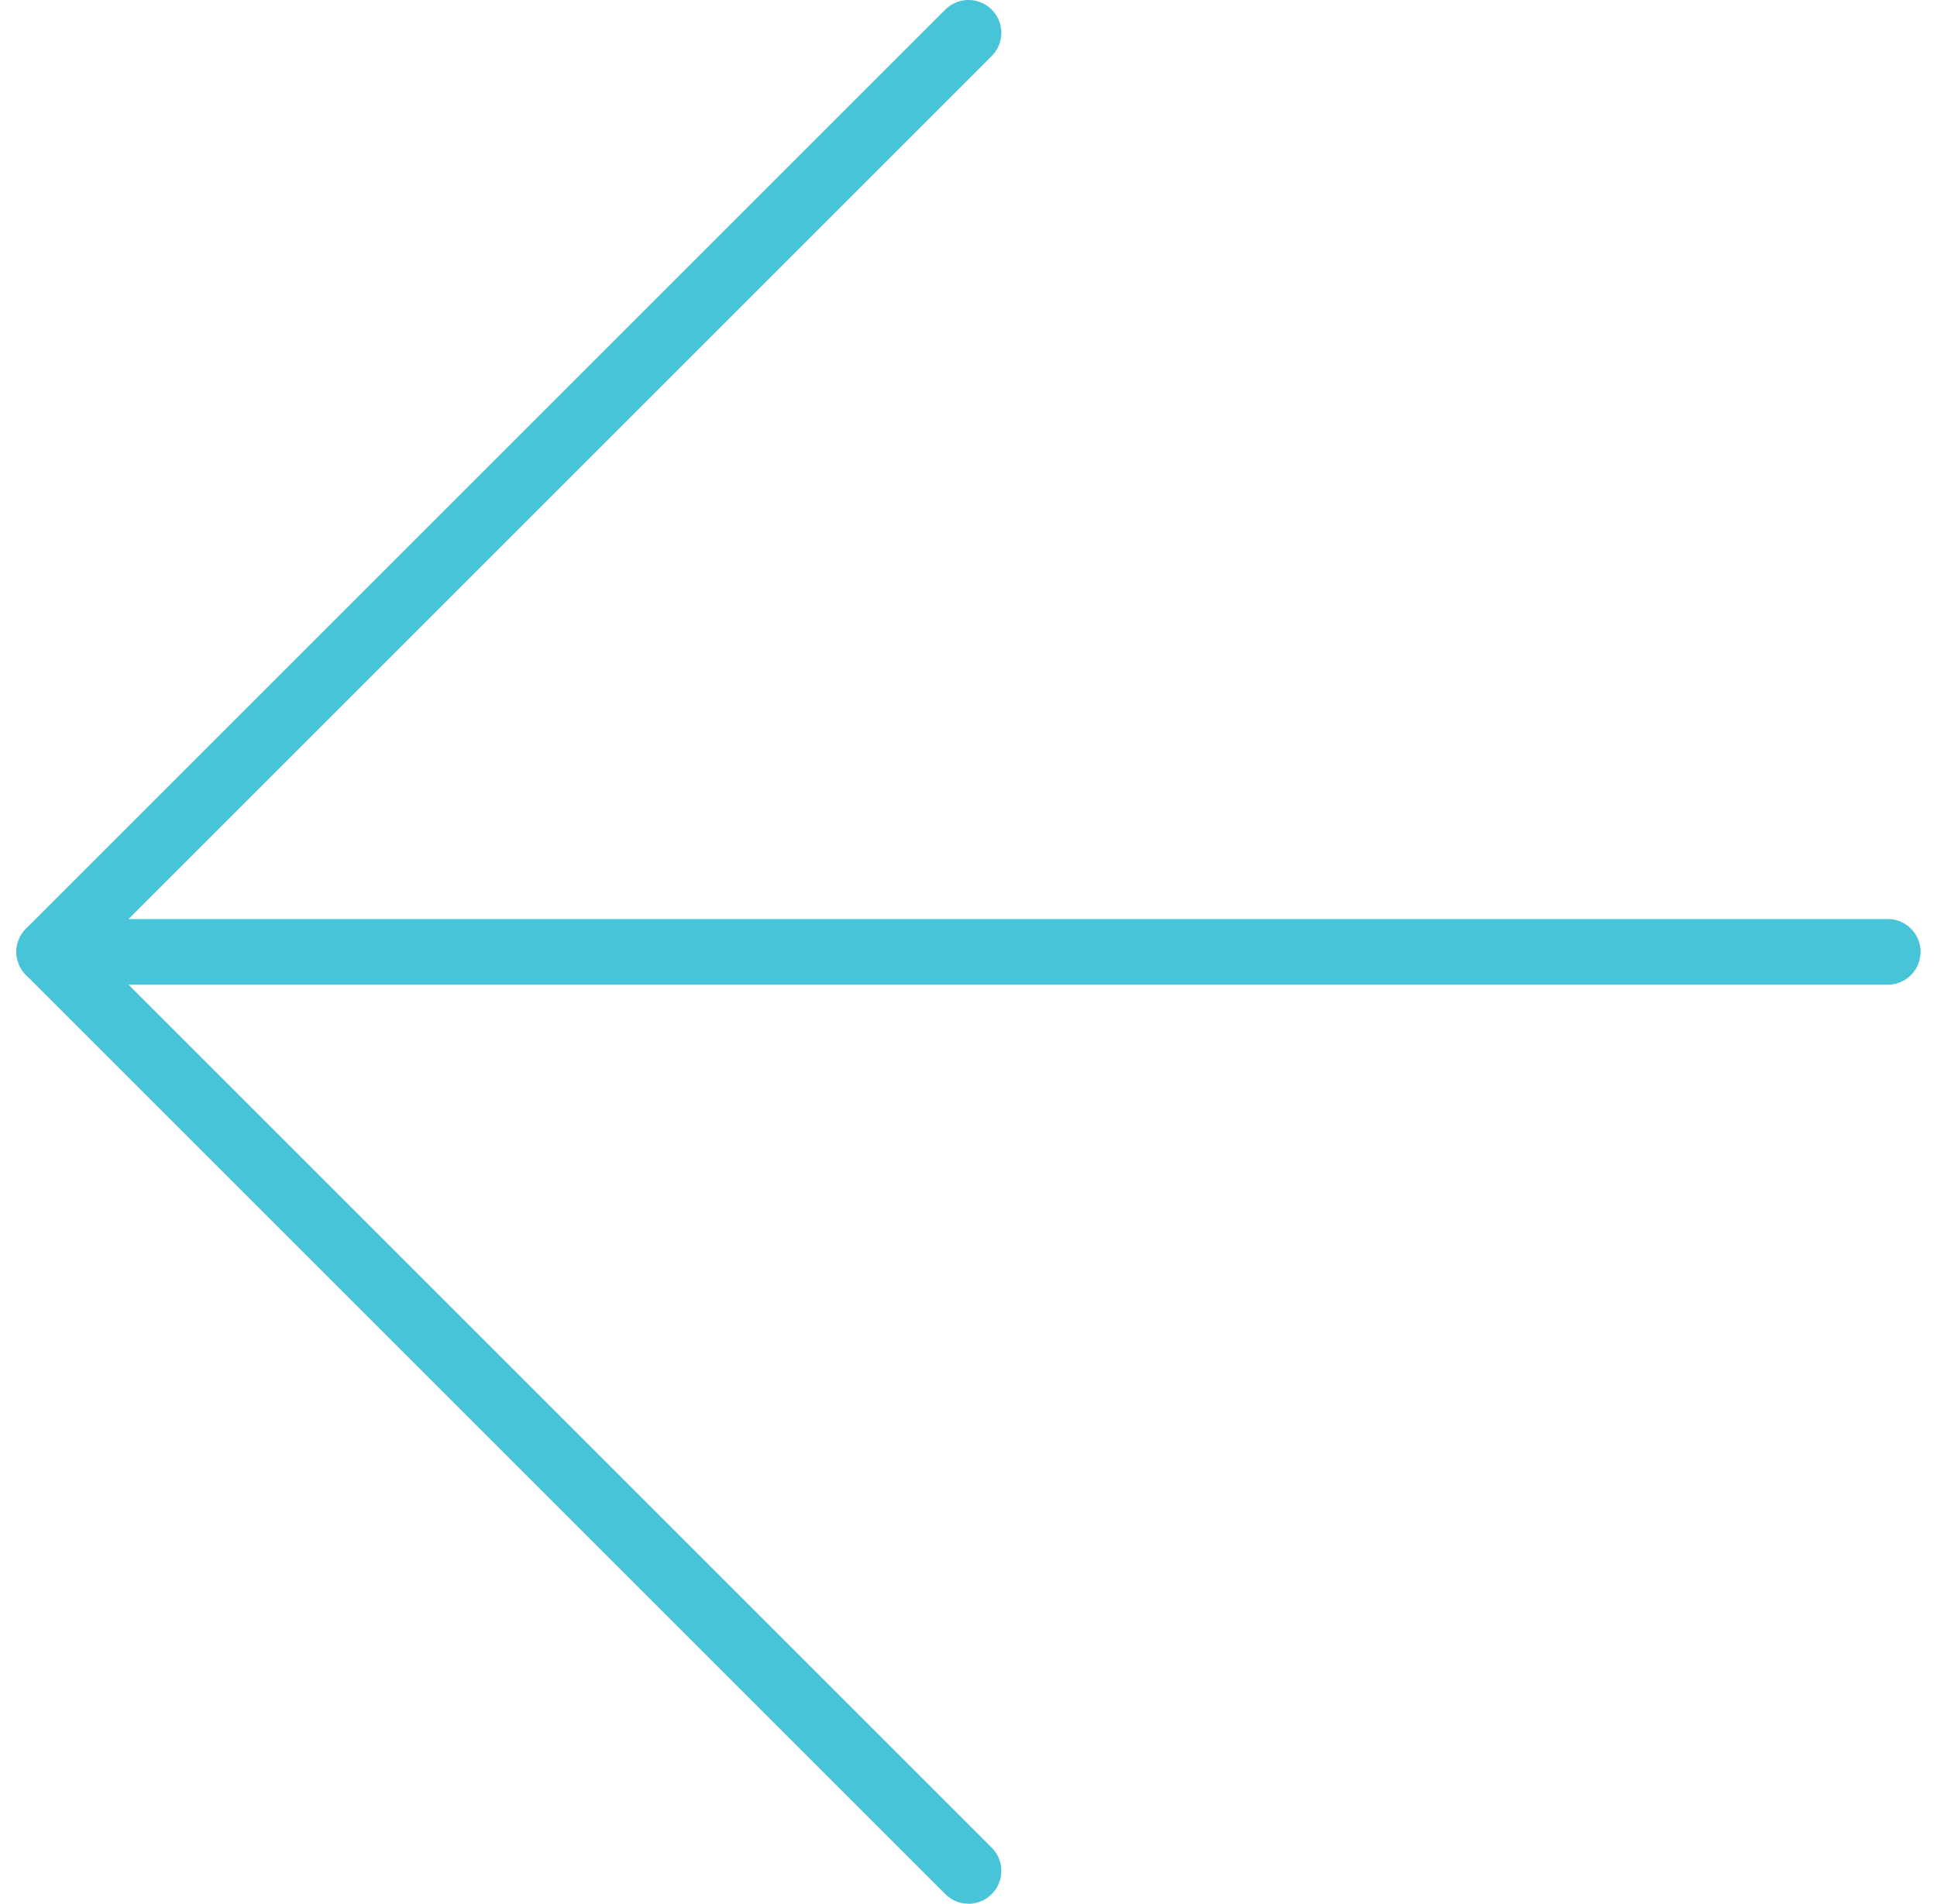
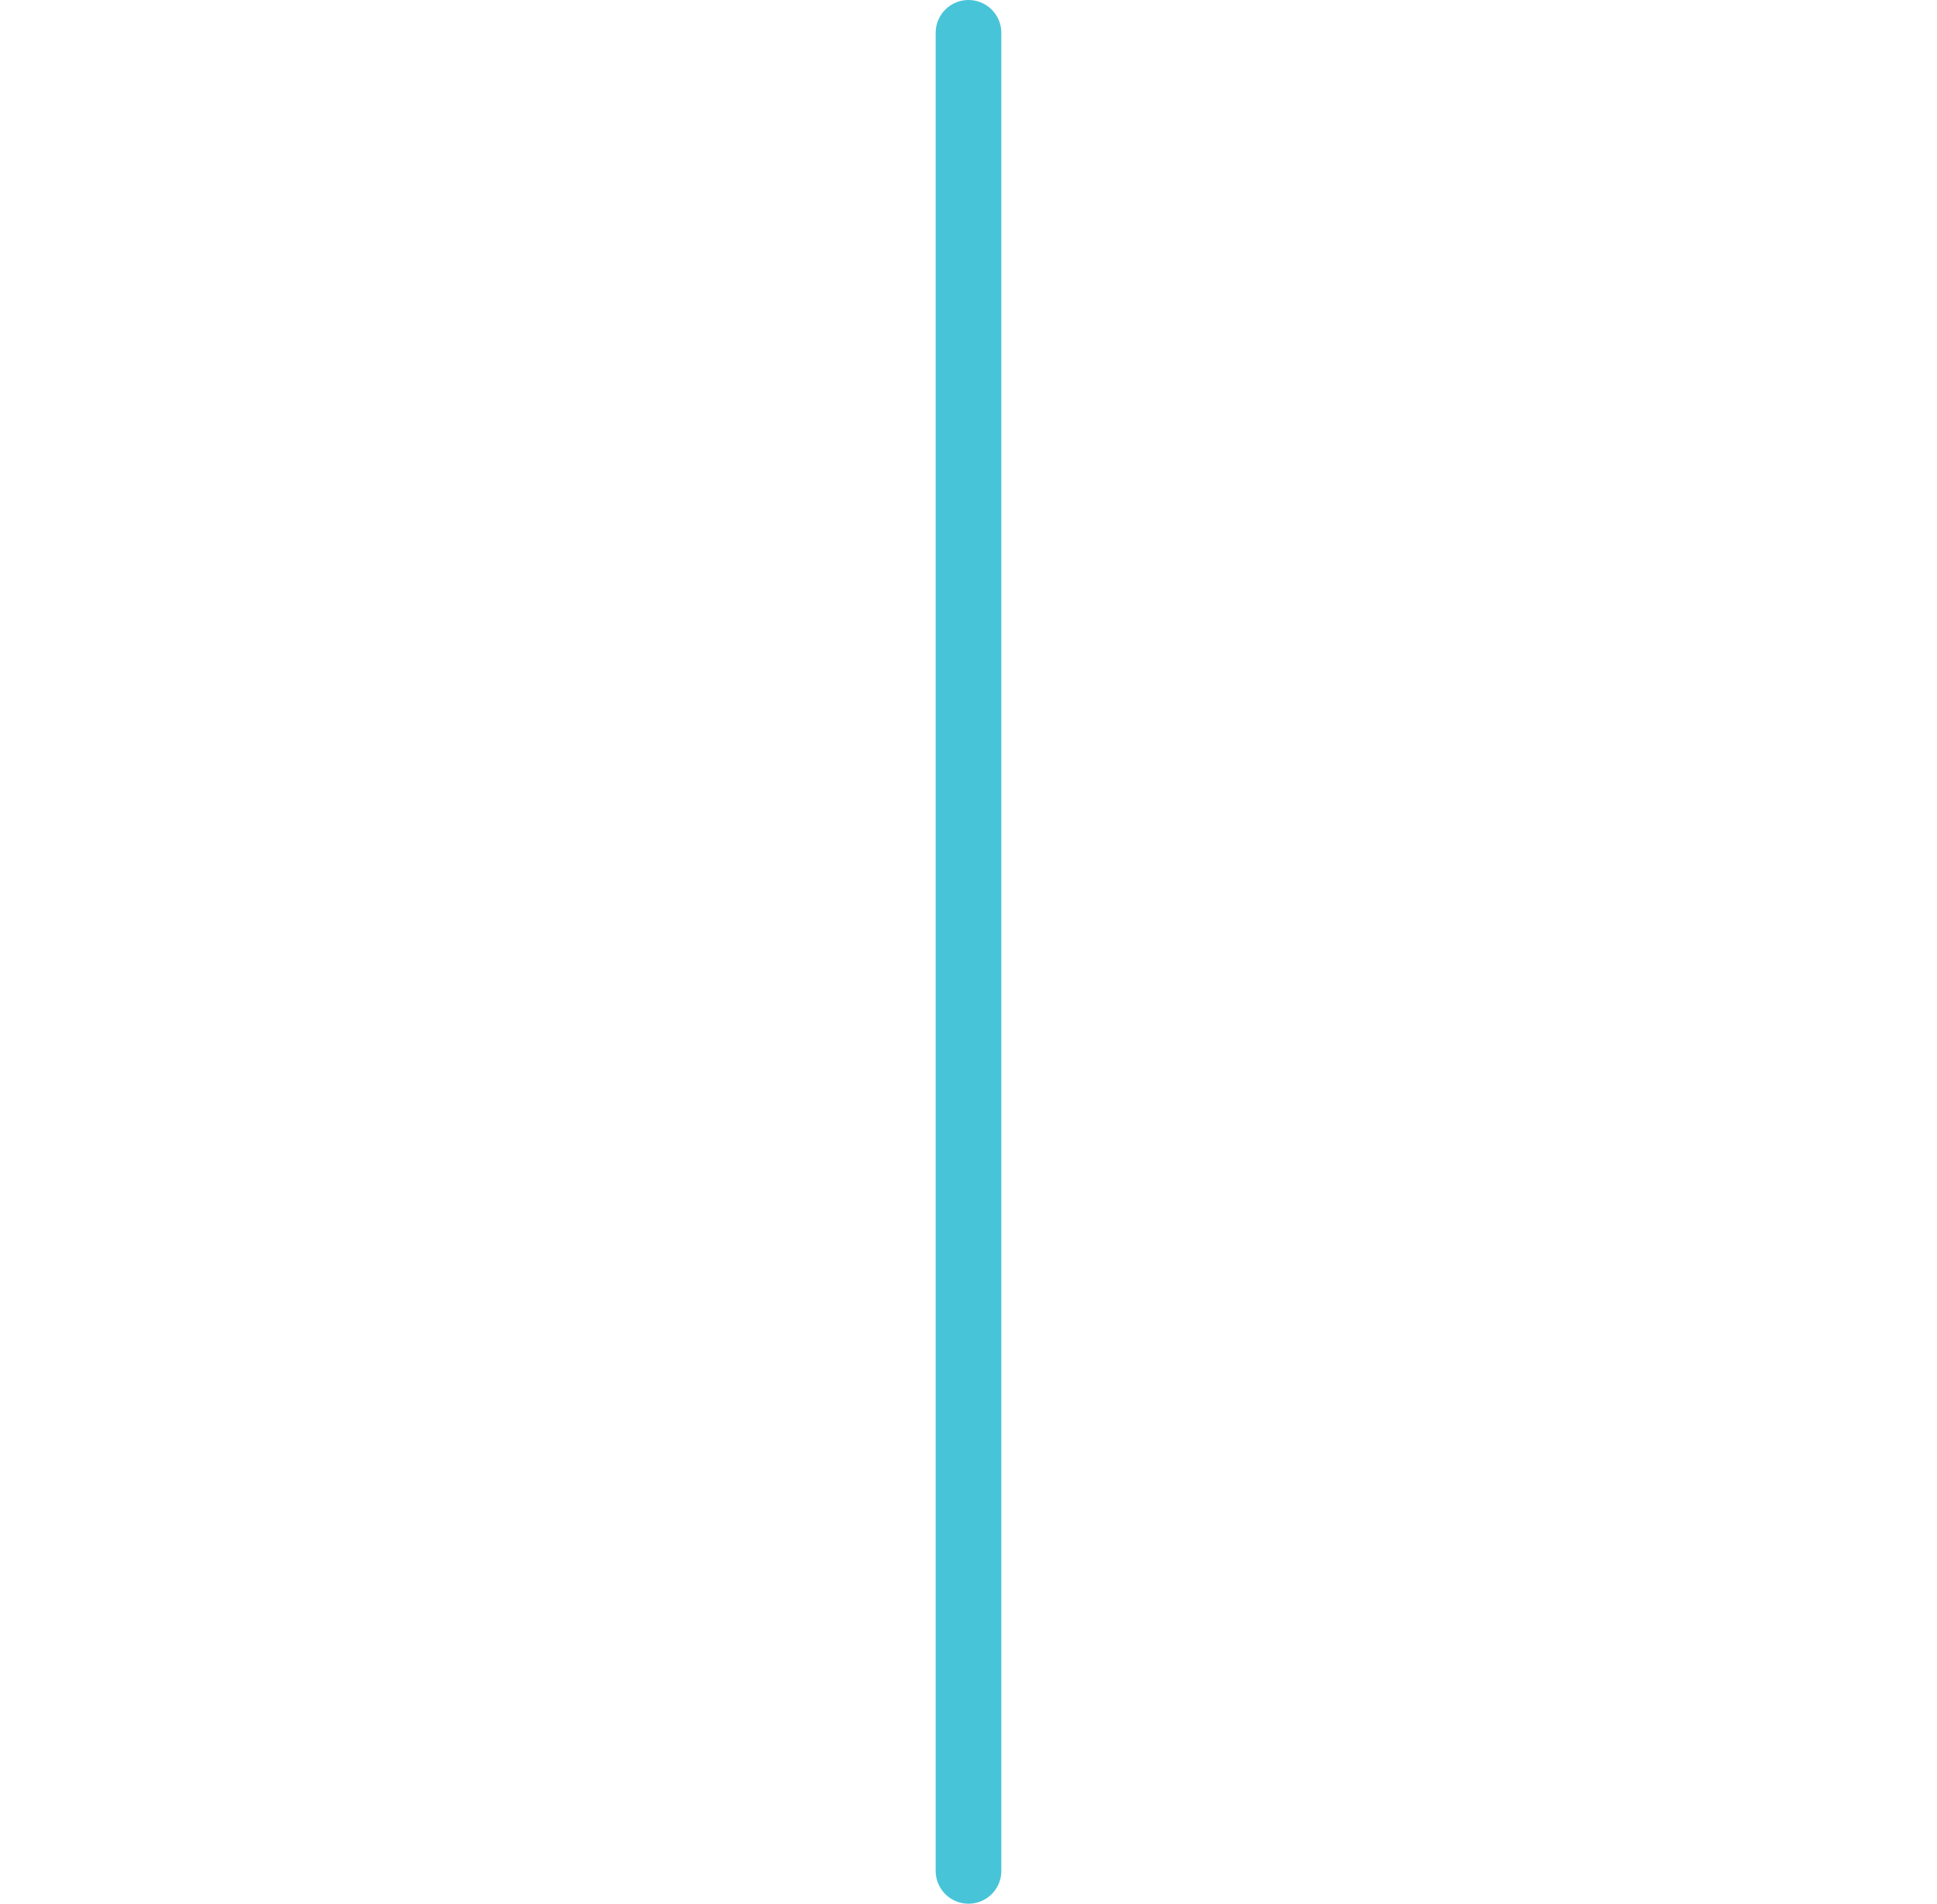
<svg xmlns="http://www.w3.org/2000/svg" width="59" height="58" viewBox="0 0 59 58" fill="none">
-   <path d="M29.5 1L1.5 29L29.5 57" stroke="#48C4D8" stroke-width="2" stroke-linecap="round" stroke-linejoin="round" />
-   <path d="M1.5 29L57.5 29" stroke="#48C4D8" stroke-width="2" stroke-linecap="round" stroke-linejoin="round" />
+   <path d="M29.5 1L29.5 57" stroke="#48C4D8" stroke-width="2" stroke-linecap="round" stroke-linejoin="round" />
</svg>